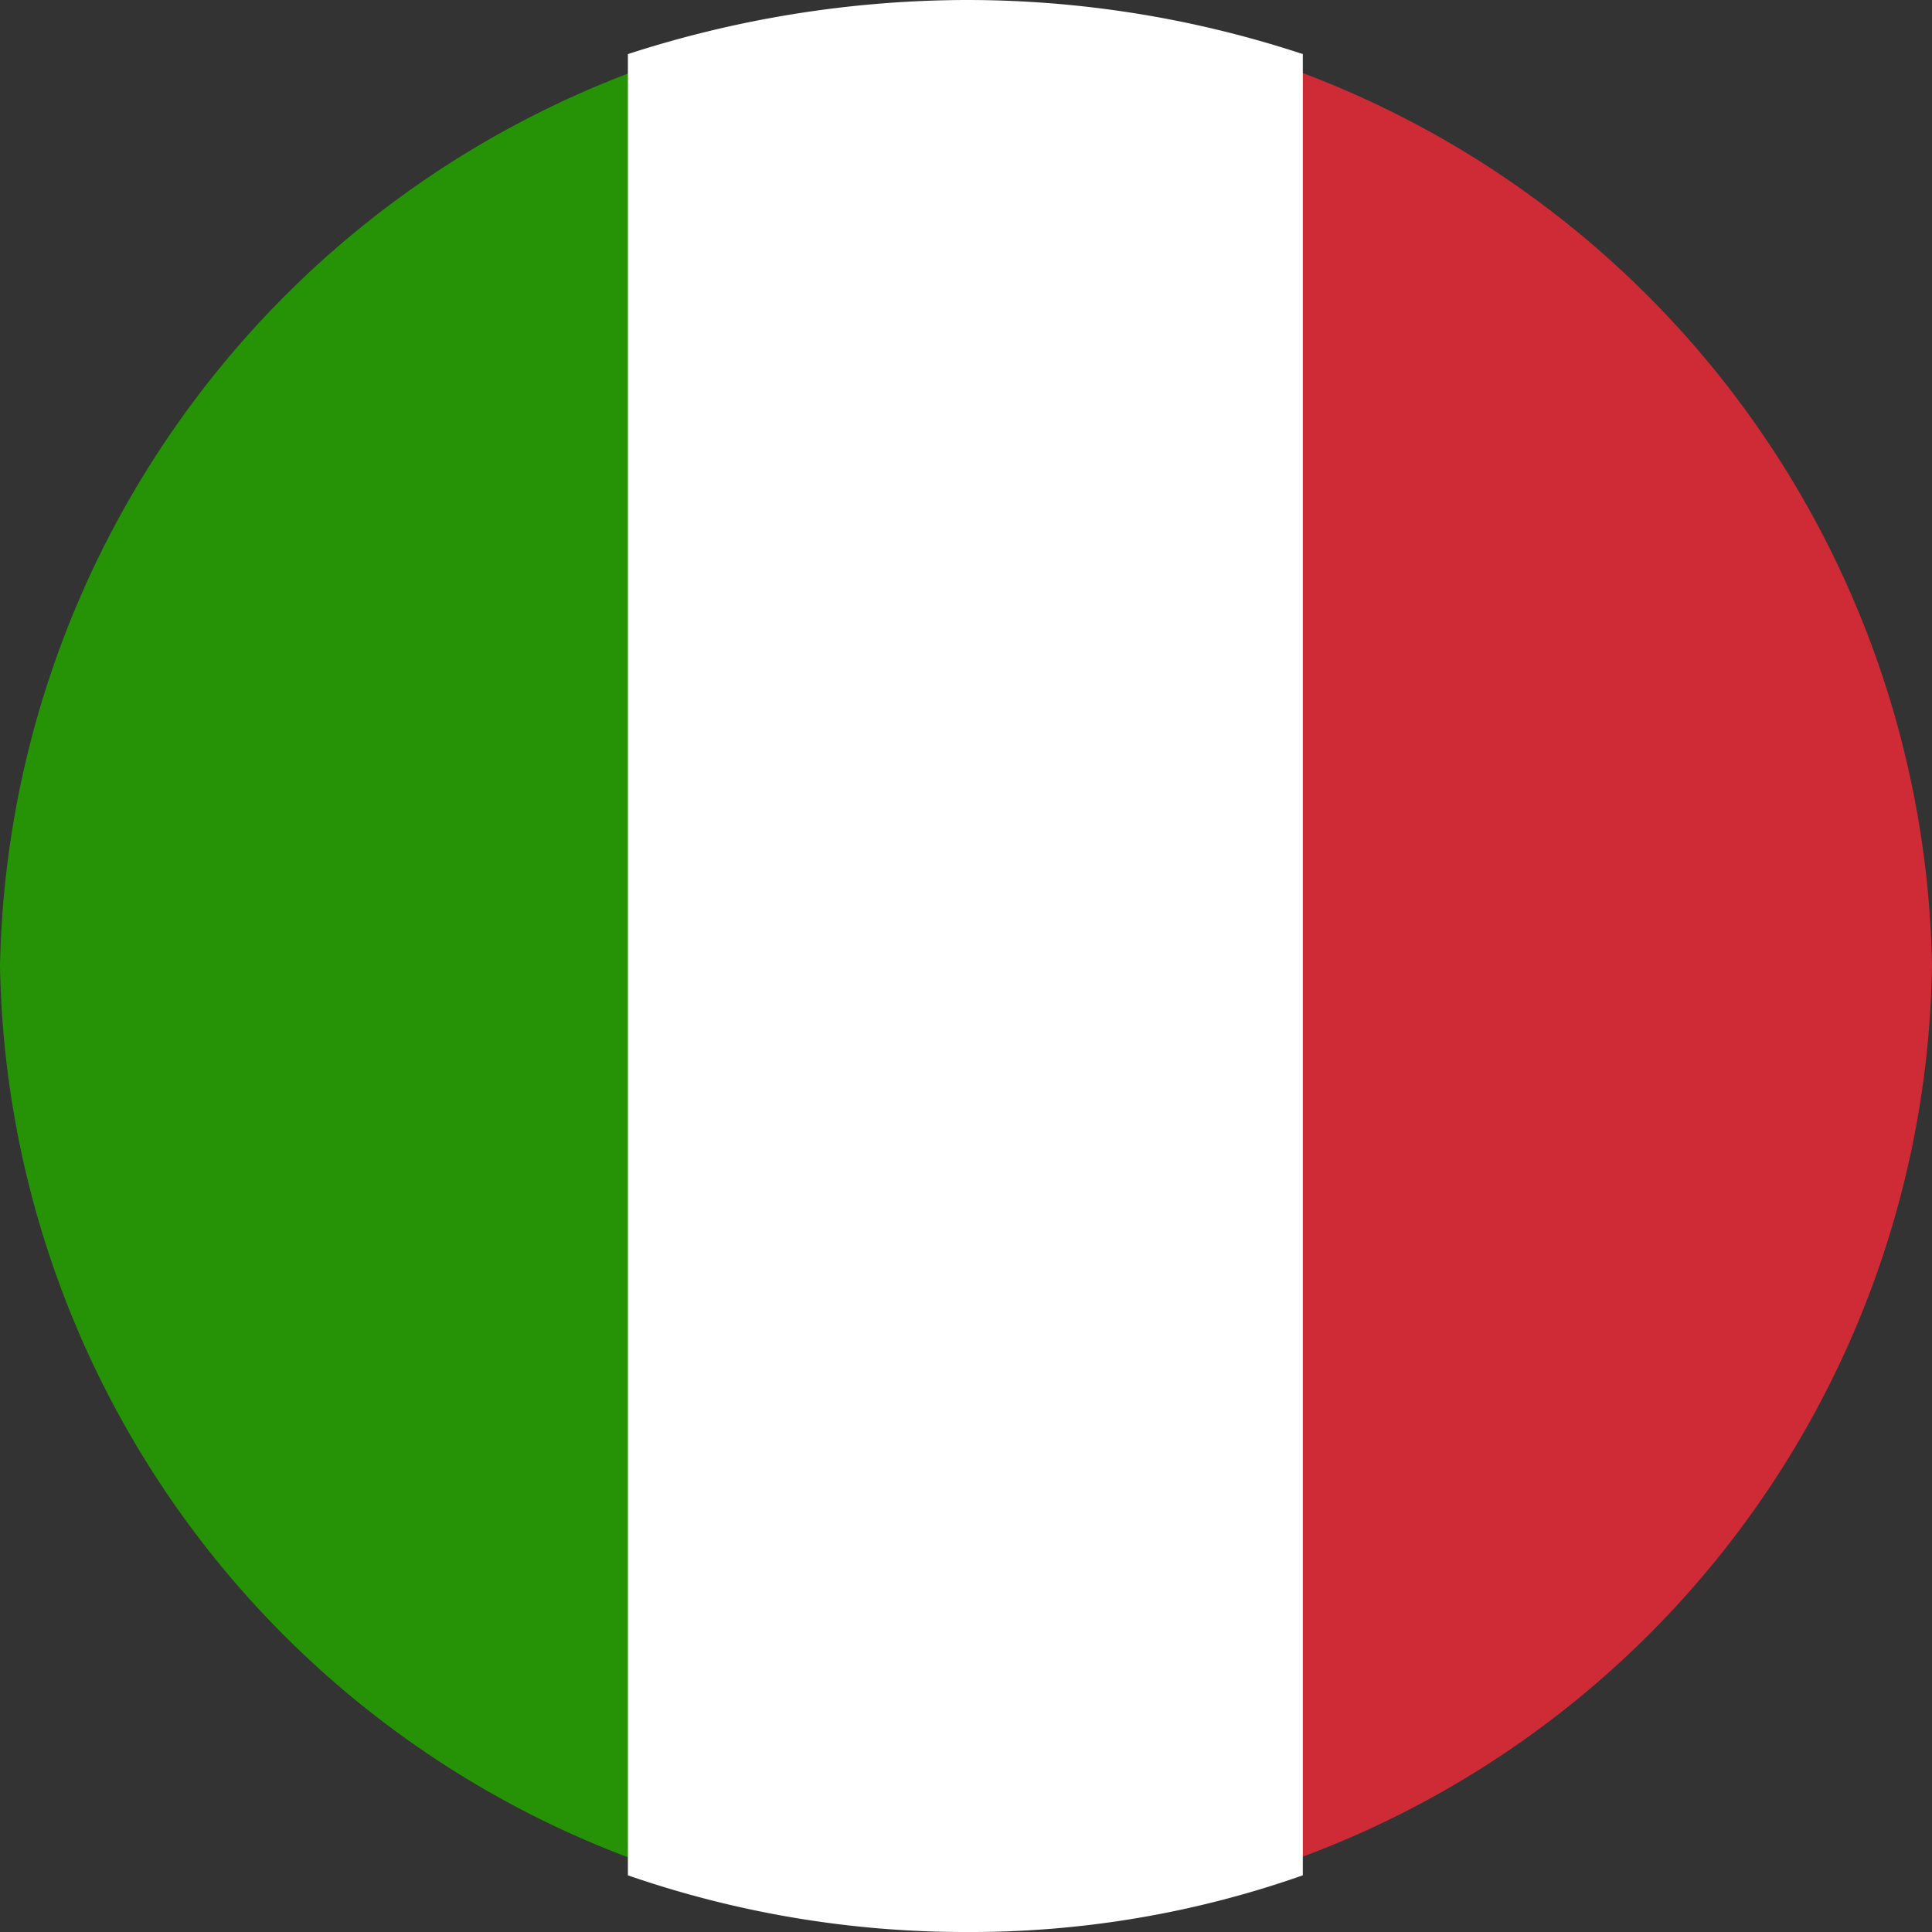
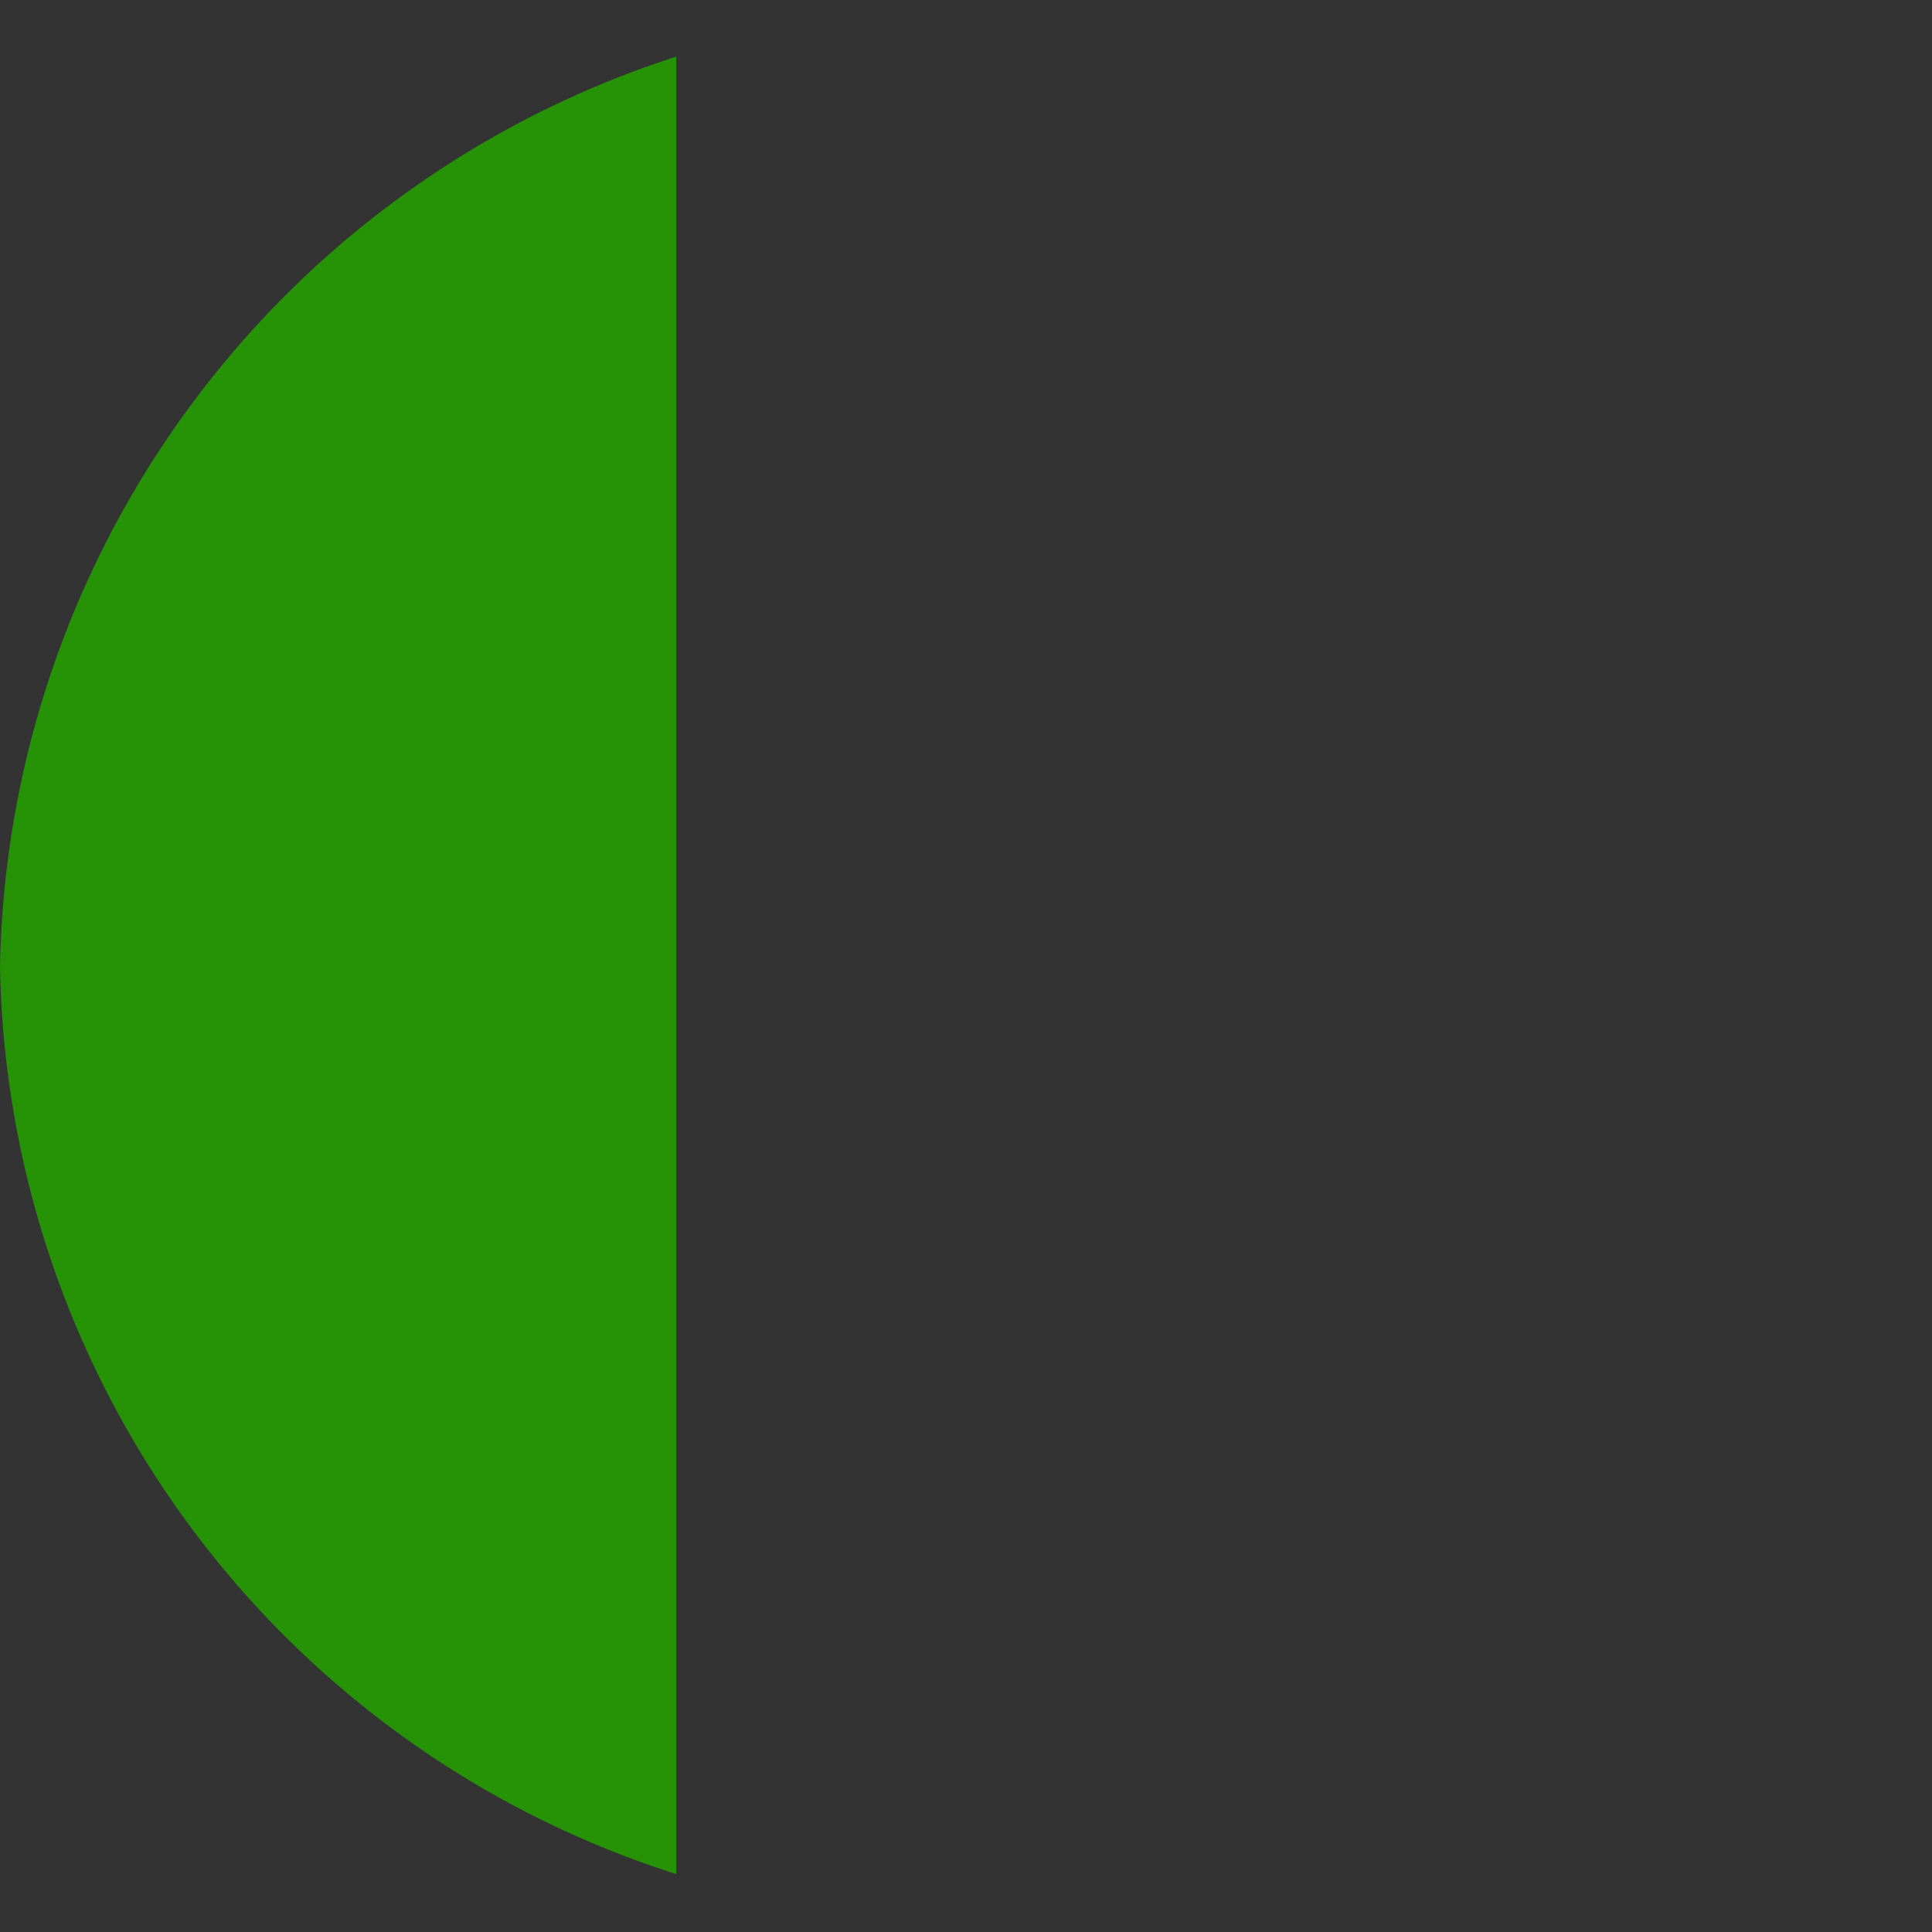
<svg xmlns="http://www.w3.org/2000/svg" viewBox="0 0 30 30">
  <rect x="0" y="0" width="30" height="30" fill="#333333" stroke="none" />
  <path d="m0 15a15.07 15.07 0 0 0 10.5 14.1v-28.22a15.14 15.14 0 0 0 -10.5 14.12z" fill="#269306" />
-   <path d="m30 15a15.1 15.1 0 0 0 -10.5-14.12v28.2a15 15 0 0 0 10.5-14.08z" fill="#ce2b37" />
-   <path d="m15 0a17.14 17.14 0 0 0 -5.25.84v28.28a16 16 0 0 0 5.25.88 15.53 15.53 0 0 0 5.23-.88v-28.28a16.64 16.64 0 0 0 -5.23-.84z" fill="#fff" />
</svg>